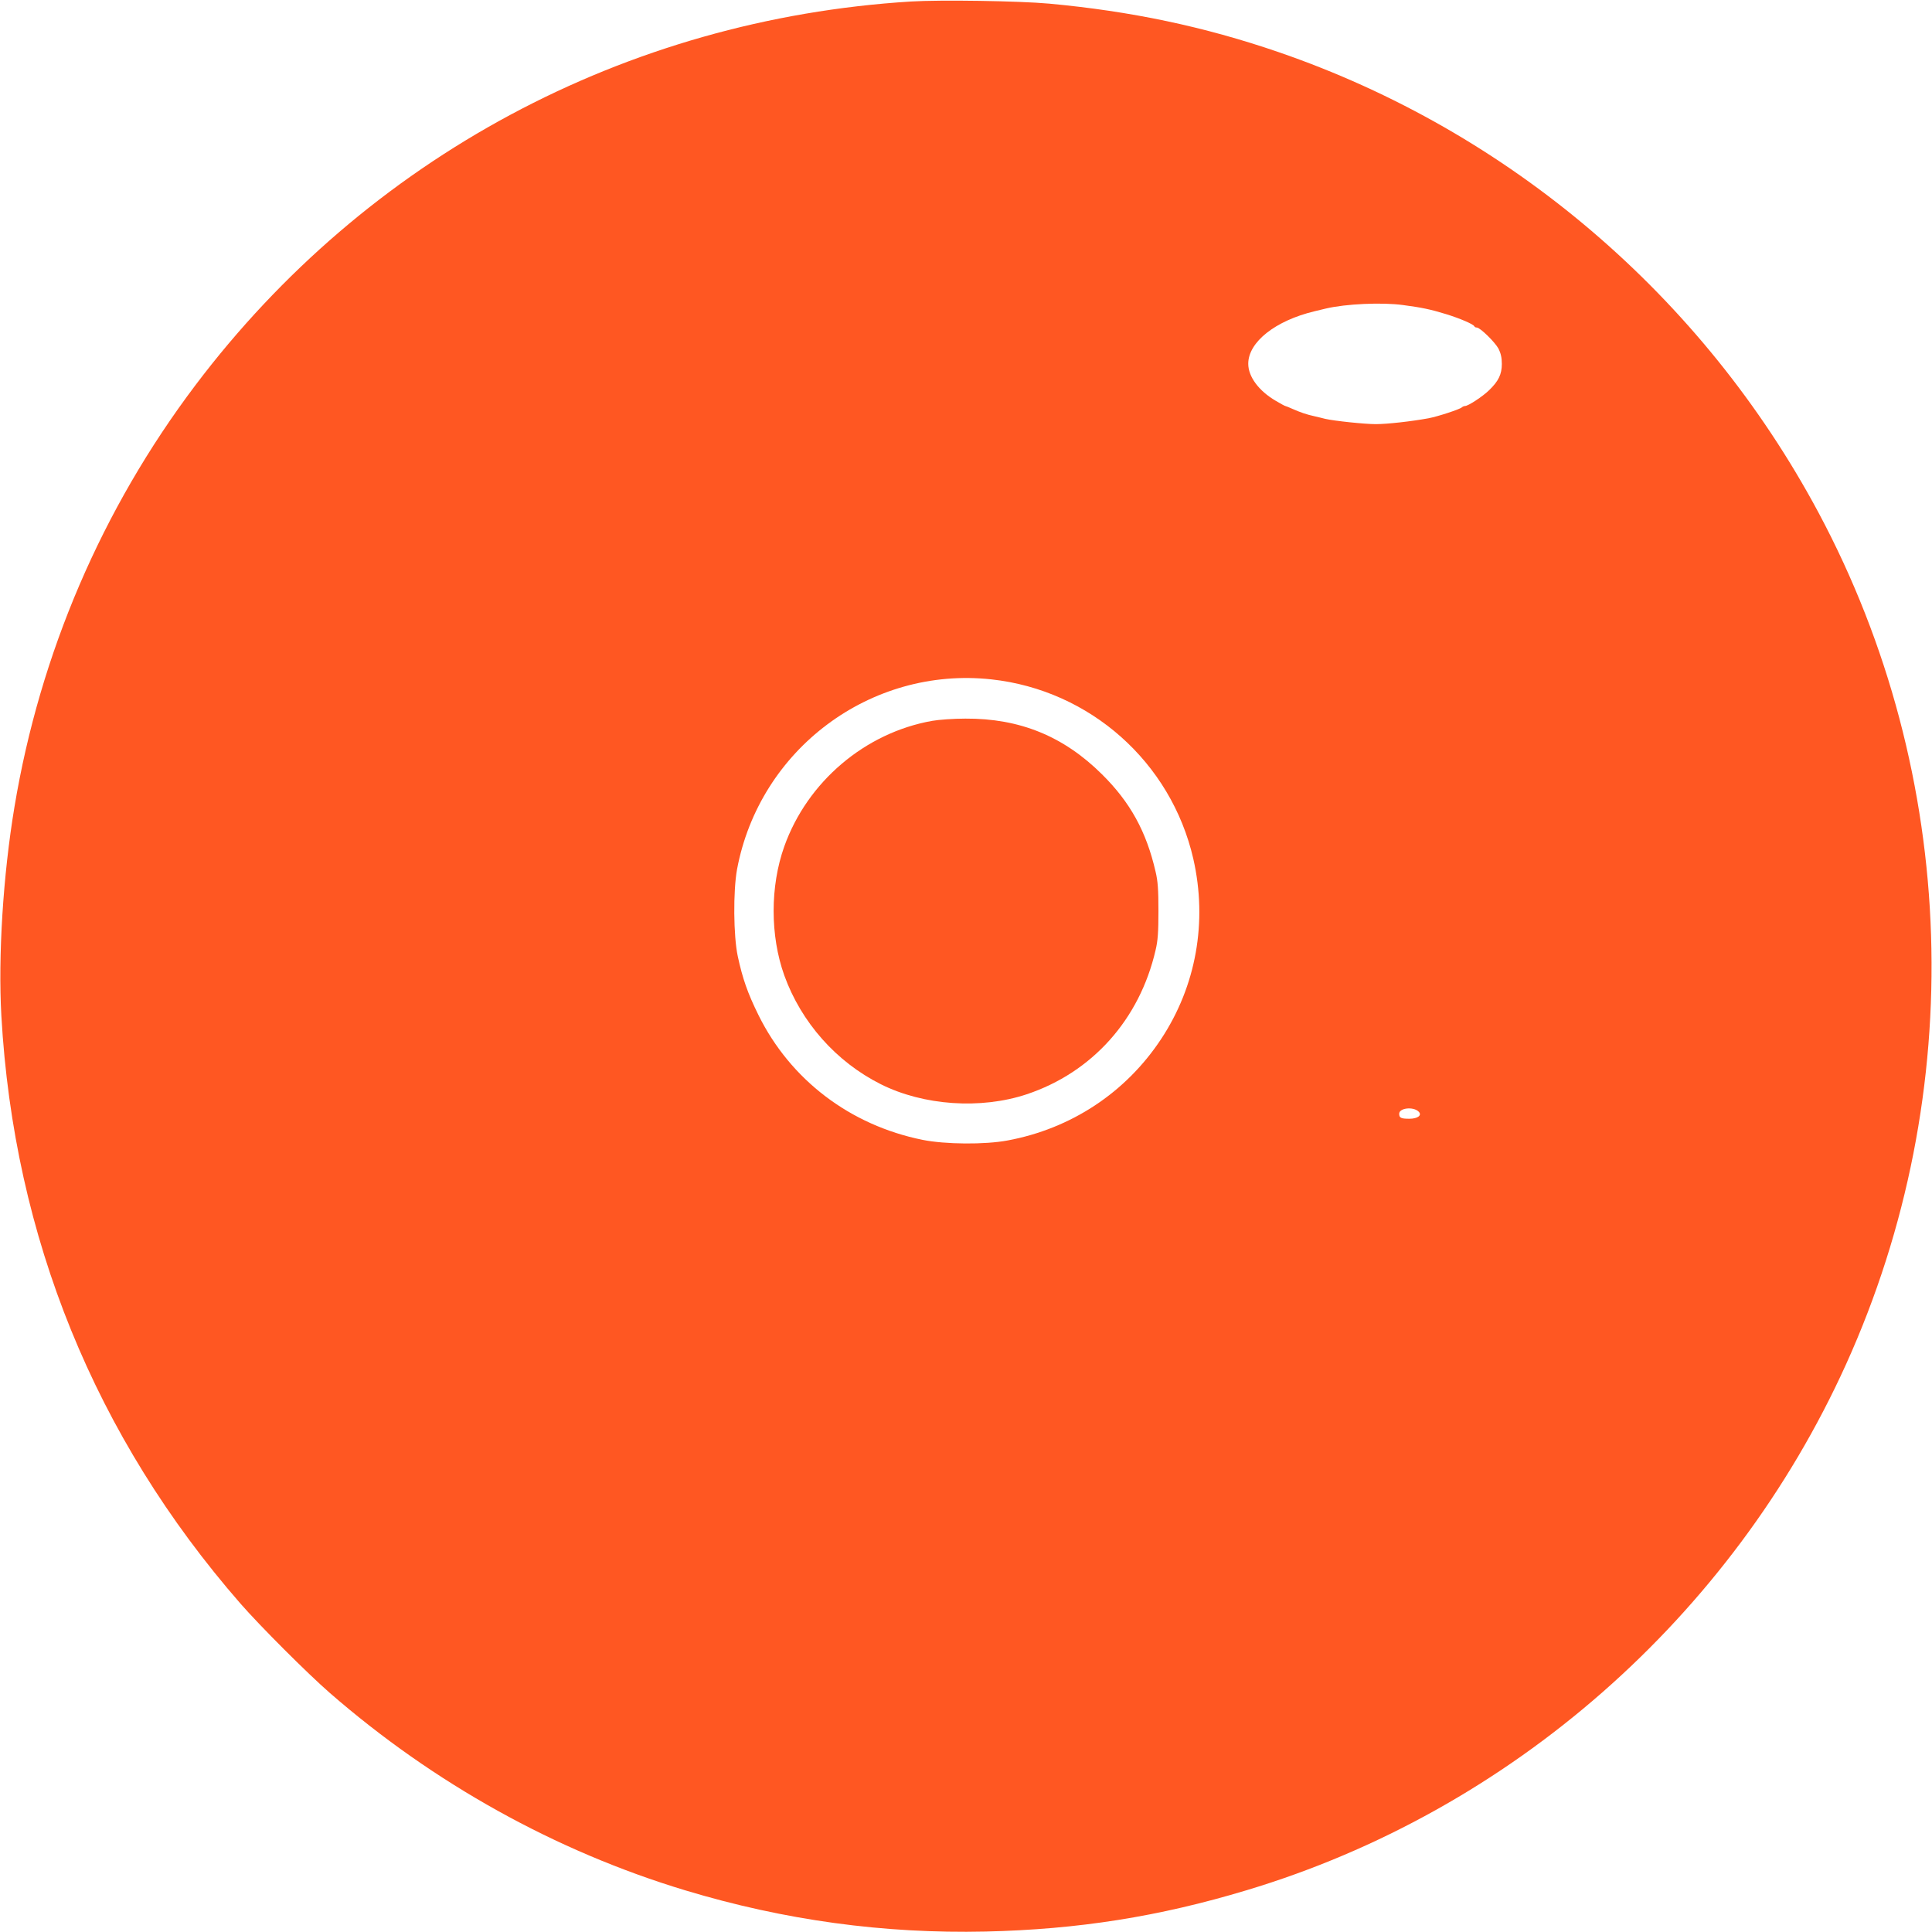
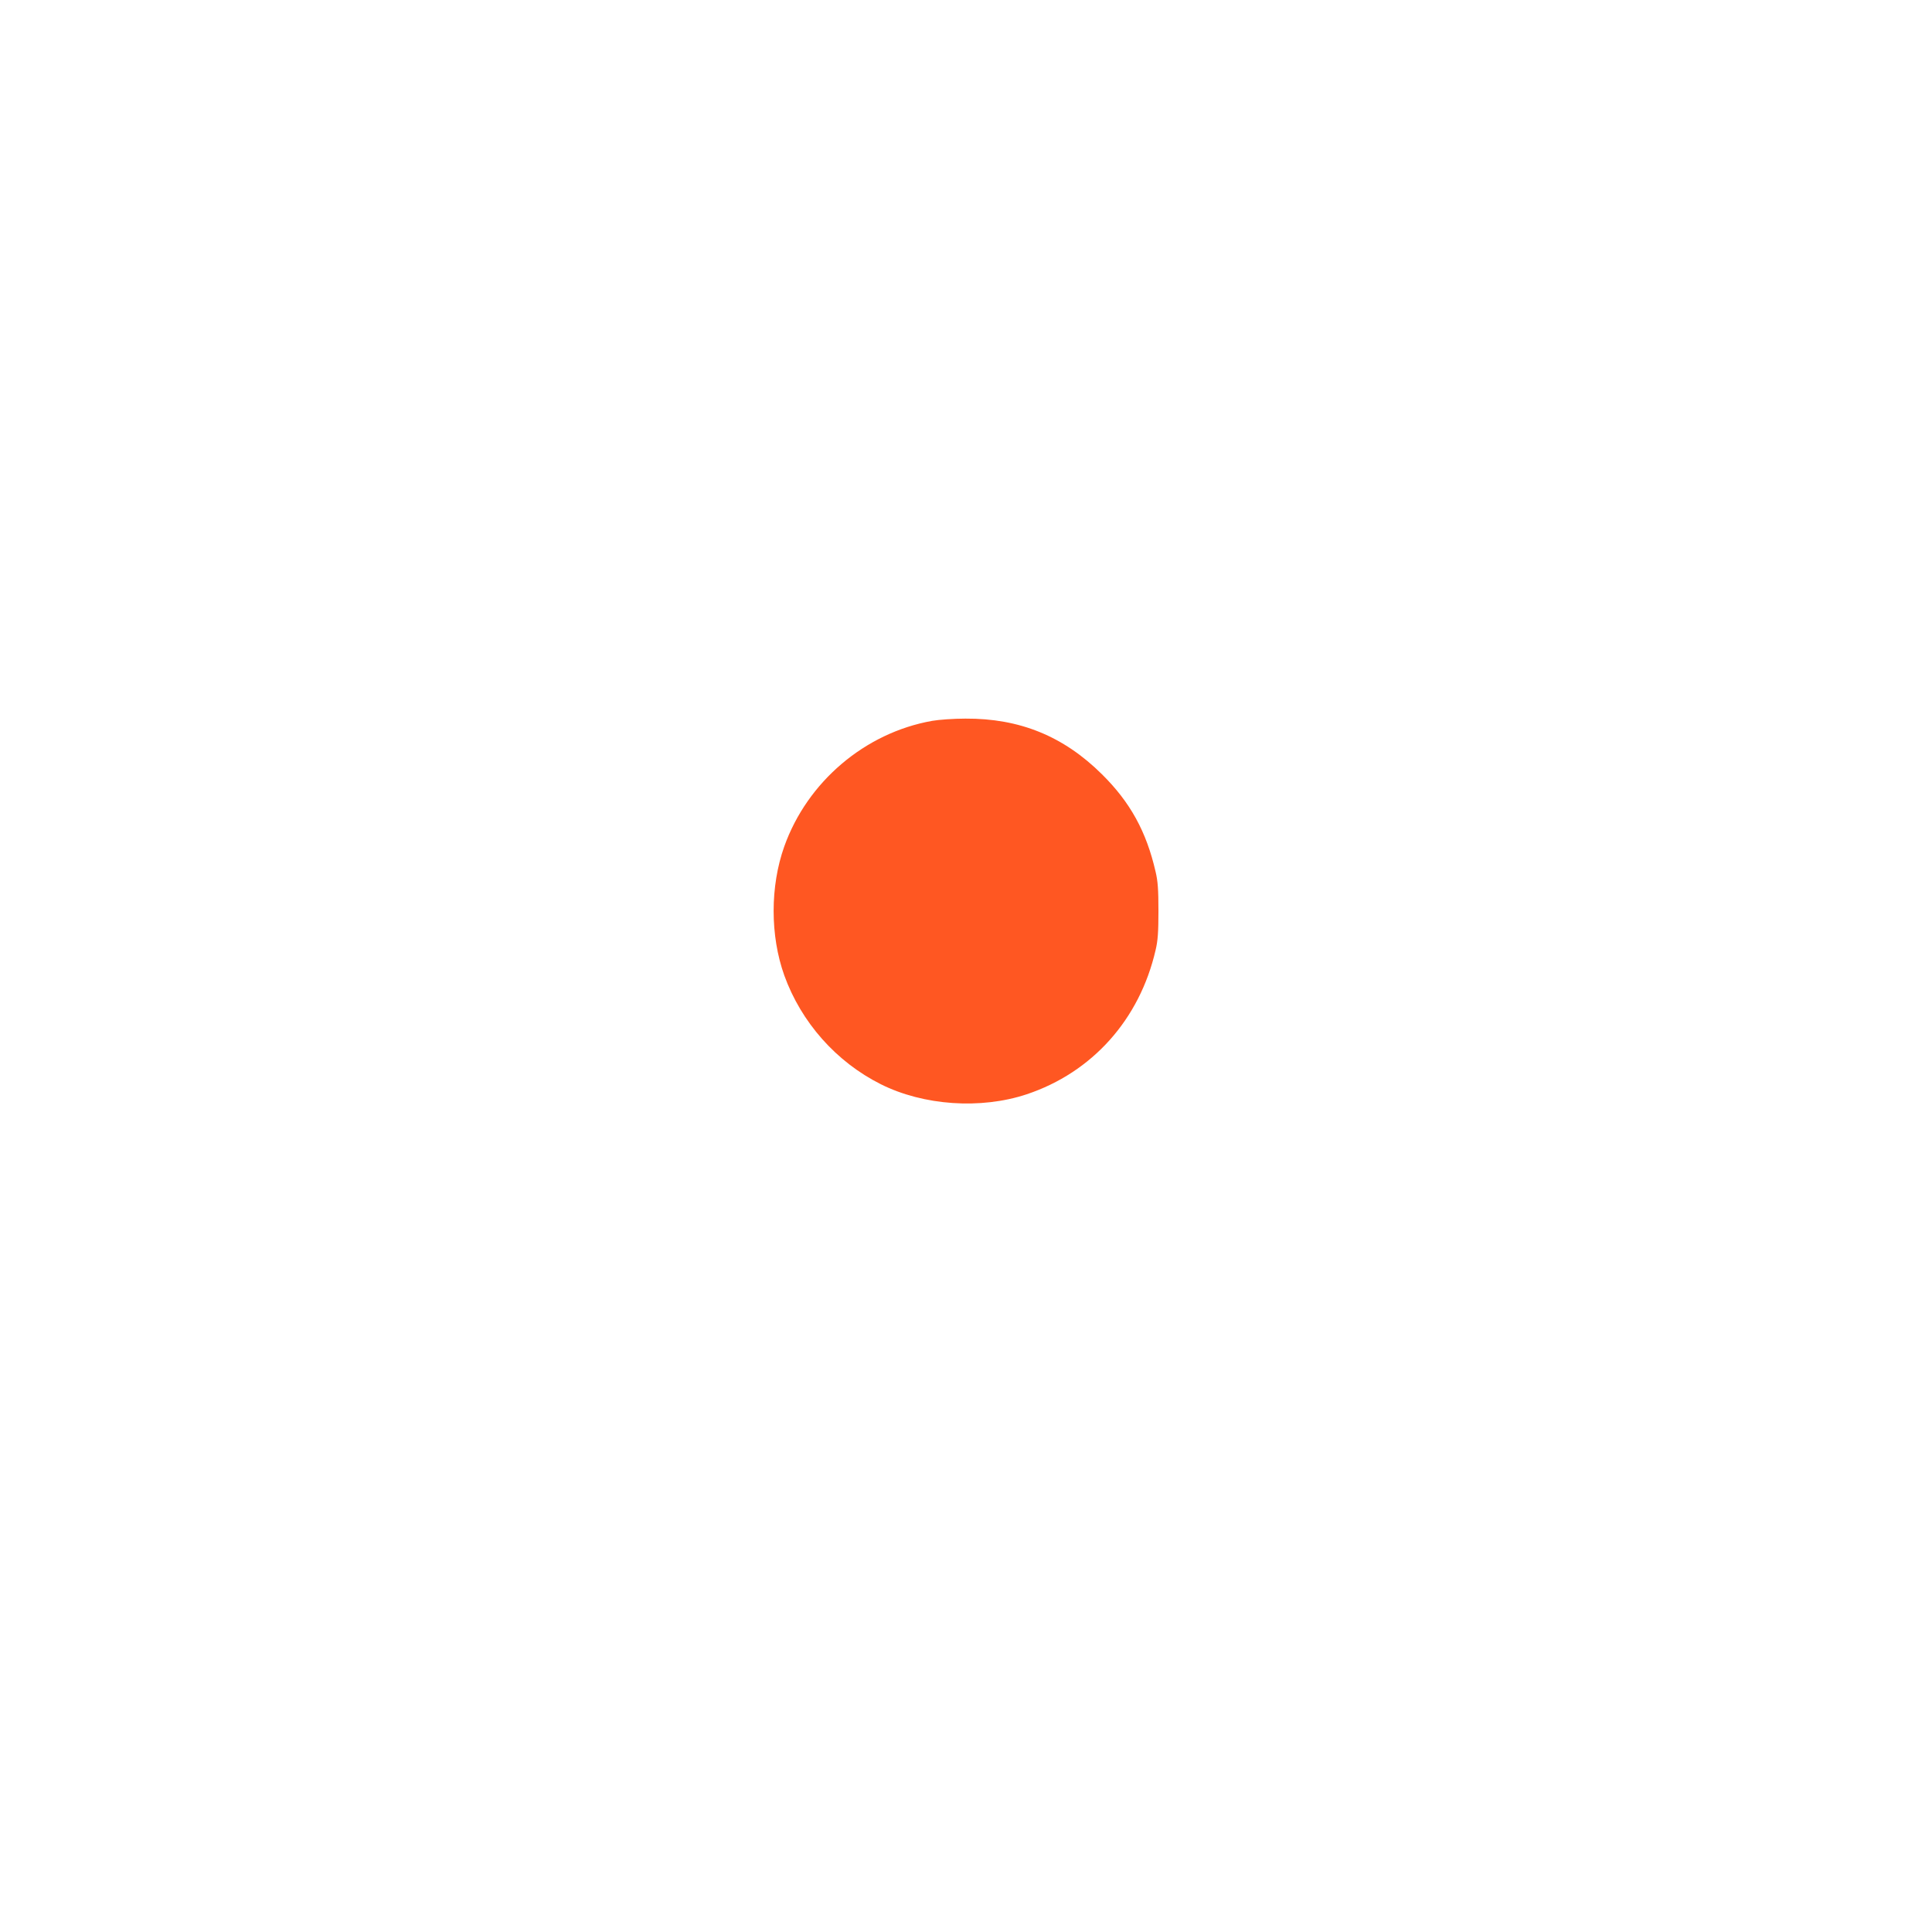
<svg xmlns="http://www.w3.org/2000/svg" version="1.0" width="1280pt" height="1280pt" viewBox="0 0 1280 1280" preserveAspectRatio="xMidYMid meet">
  <g transform="translate(0,1280) scale(0.1,-0.1)" fill="#ff5722" stroke="none">
-     <path d="M6035 12790 c-1891 -117 -3605 -1037 -4741 -2543 -618 -819 -1029 -1776 -1198 -2792 -76 -455 -109 -992 -87 -1385 83 -1467 622 -2791 1584 -3894 131 -150 444 -463 592 -592 688 -599 1497 -1049 2355 -1308 656 -198 1314 -288 1990 -273 612 14 1150 99 1730 274 1748 525 3212 1810 3970 3483 816 1801 748 3905 -182 5644 -767 1433 -2049 2526 -3578 3051 -492 169 -978 271 -1520 321 -198 18 -721 26 -915 14z m3260 -2011 c122 -16 181 -28 285 -60 94 -29 182 -67 188 -81 2 -5 9 -8 16 -8 22 0 120 -96 144 -140 15 -30 22 -59 22 -101 0 -69 -22 -114 -84 -174 -43 -42 -139 -105 -160 -105 -6 0 -16 -4 -21 -9 -14 -13 -161 -61 -220 -72 -114 -21 -275 -39 -350 -39 -73 0 -274 21 -335 35 -14 4 -45 11 -70 17 -55 12 -92 25 -147 49 -24 11 -45 19 -47 19 -3 0 -31 15 -63 34 -113 66 -183 160 -183 246 0 144 180 286 440 348 25 6 59 14 75 18 131 31 372 42 510 23z m-2727 -2480 c654 -71 1191 -549 1338 -1189 95 -417 19 -843 -214 -1195 -234 -354 -596 -593 -1017 -671 -150 -28 -412 -26 -562 4 -481 97 -876 398 -1088 827 -72 146 -105 241 -137 389 -29 135 -31 432 -5 576 149 796 885 1346 1685 1259z m2831 -2864 c24 -24 -6 -47 -62 -47 -55 0 -67 6 -67 33 0 39 94 49 129 14z" />
    <path d="M6175 8024 c-444 -79 -826 -403 -979 -832 -94 -264 -94 -591 0 -854 112 -311 344 -573 639 -721 283 -142 663 -168 967 -67 434 145 748 495 854 955 15 62 19 120 19 260 0 140 -4 198 -19 260 -61 266 -168 460 -355 645 -255 253 -546 371 -905 369 -77 0 -177 -7 -221 -15z" />
  </g>
</svg>